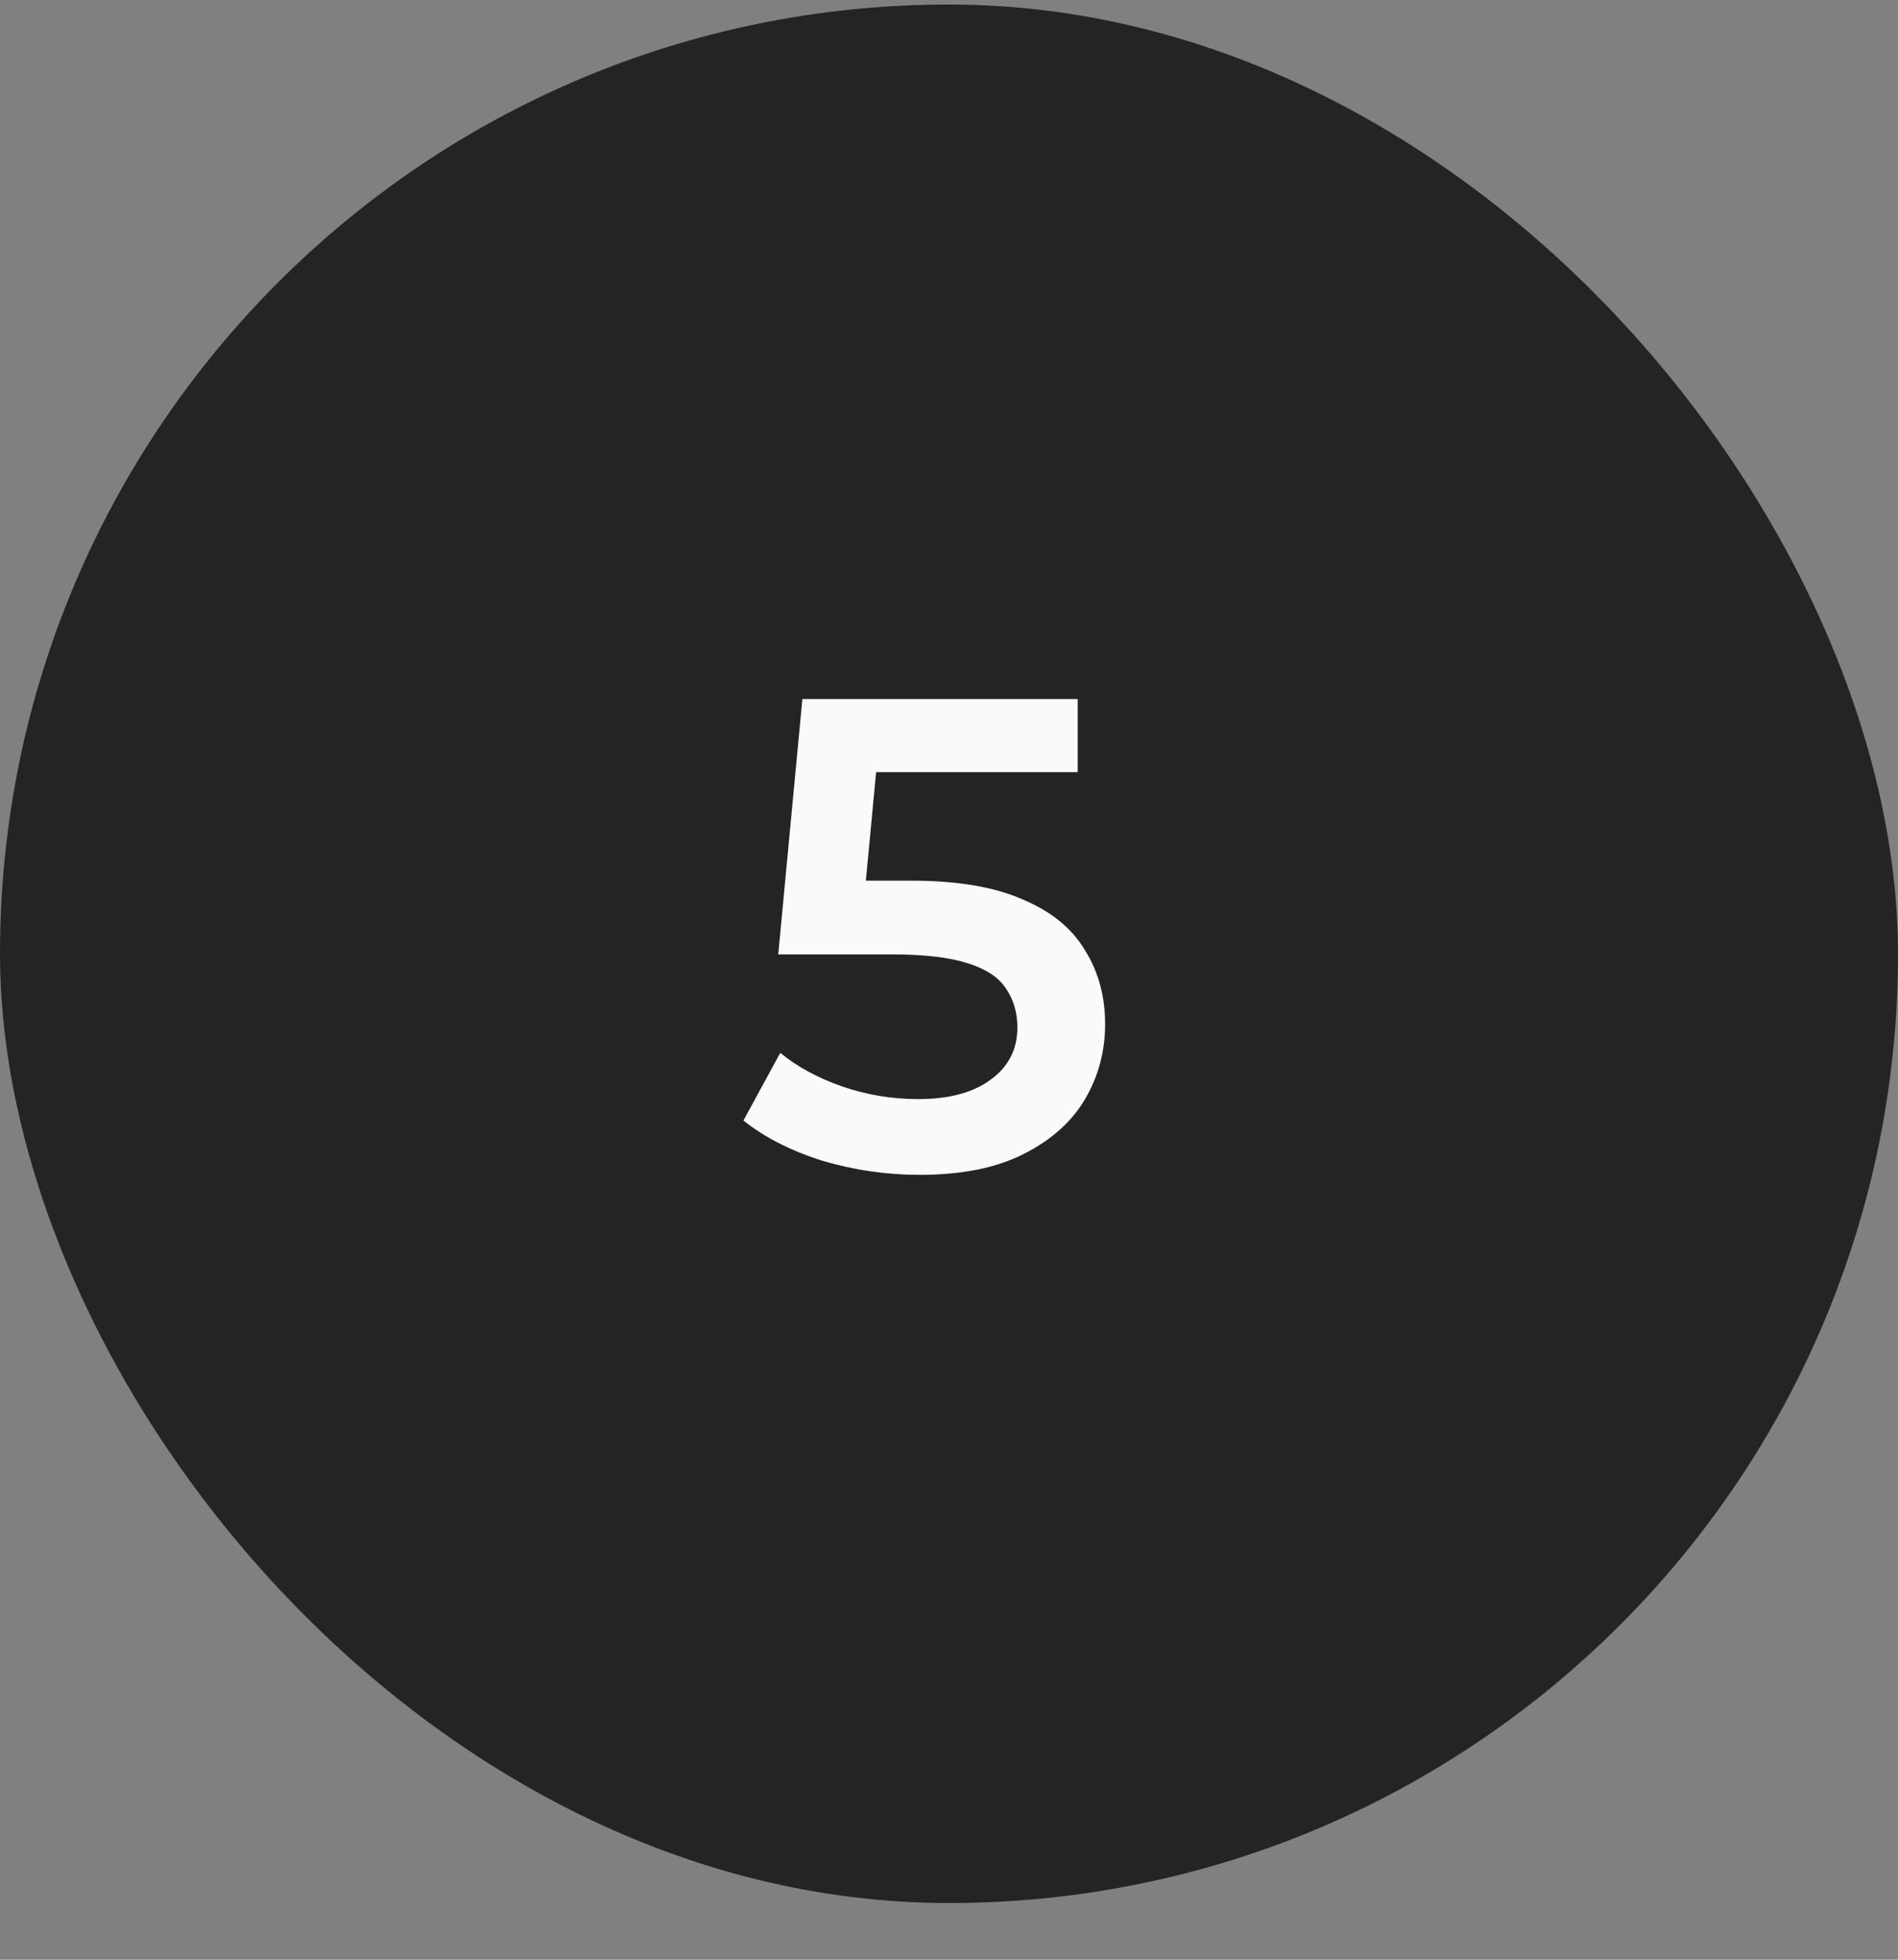
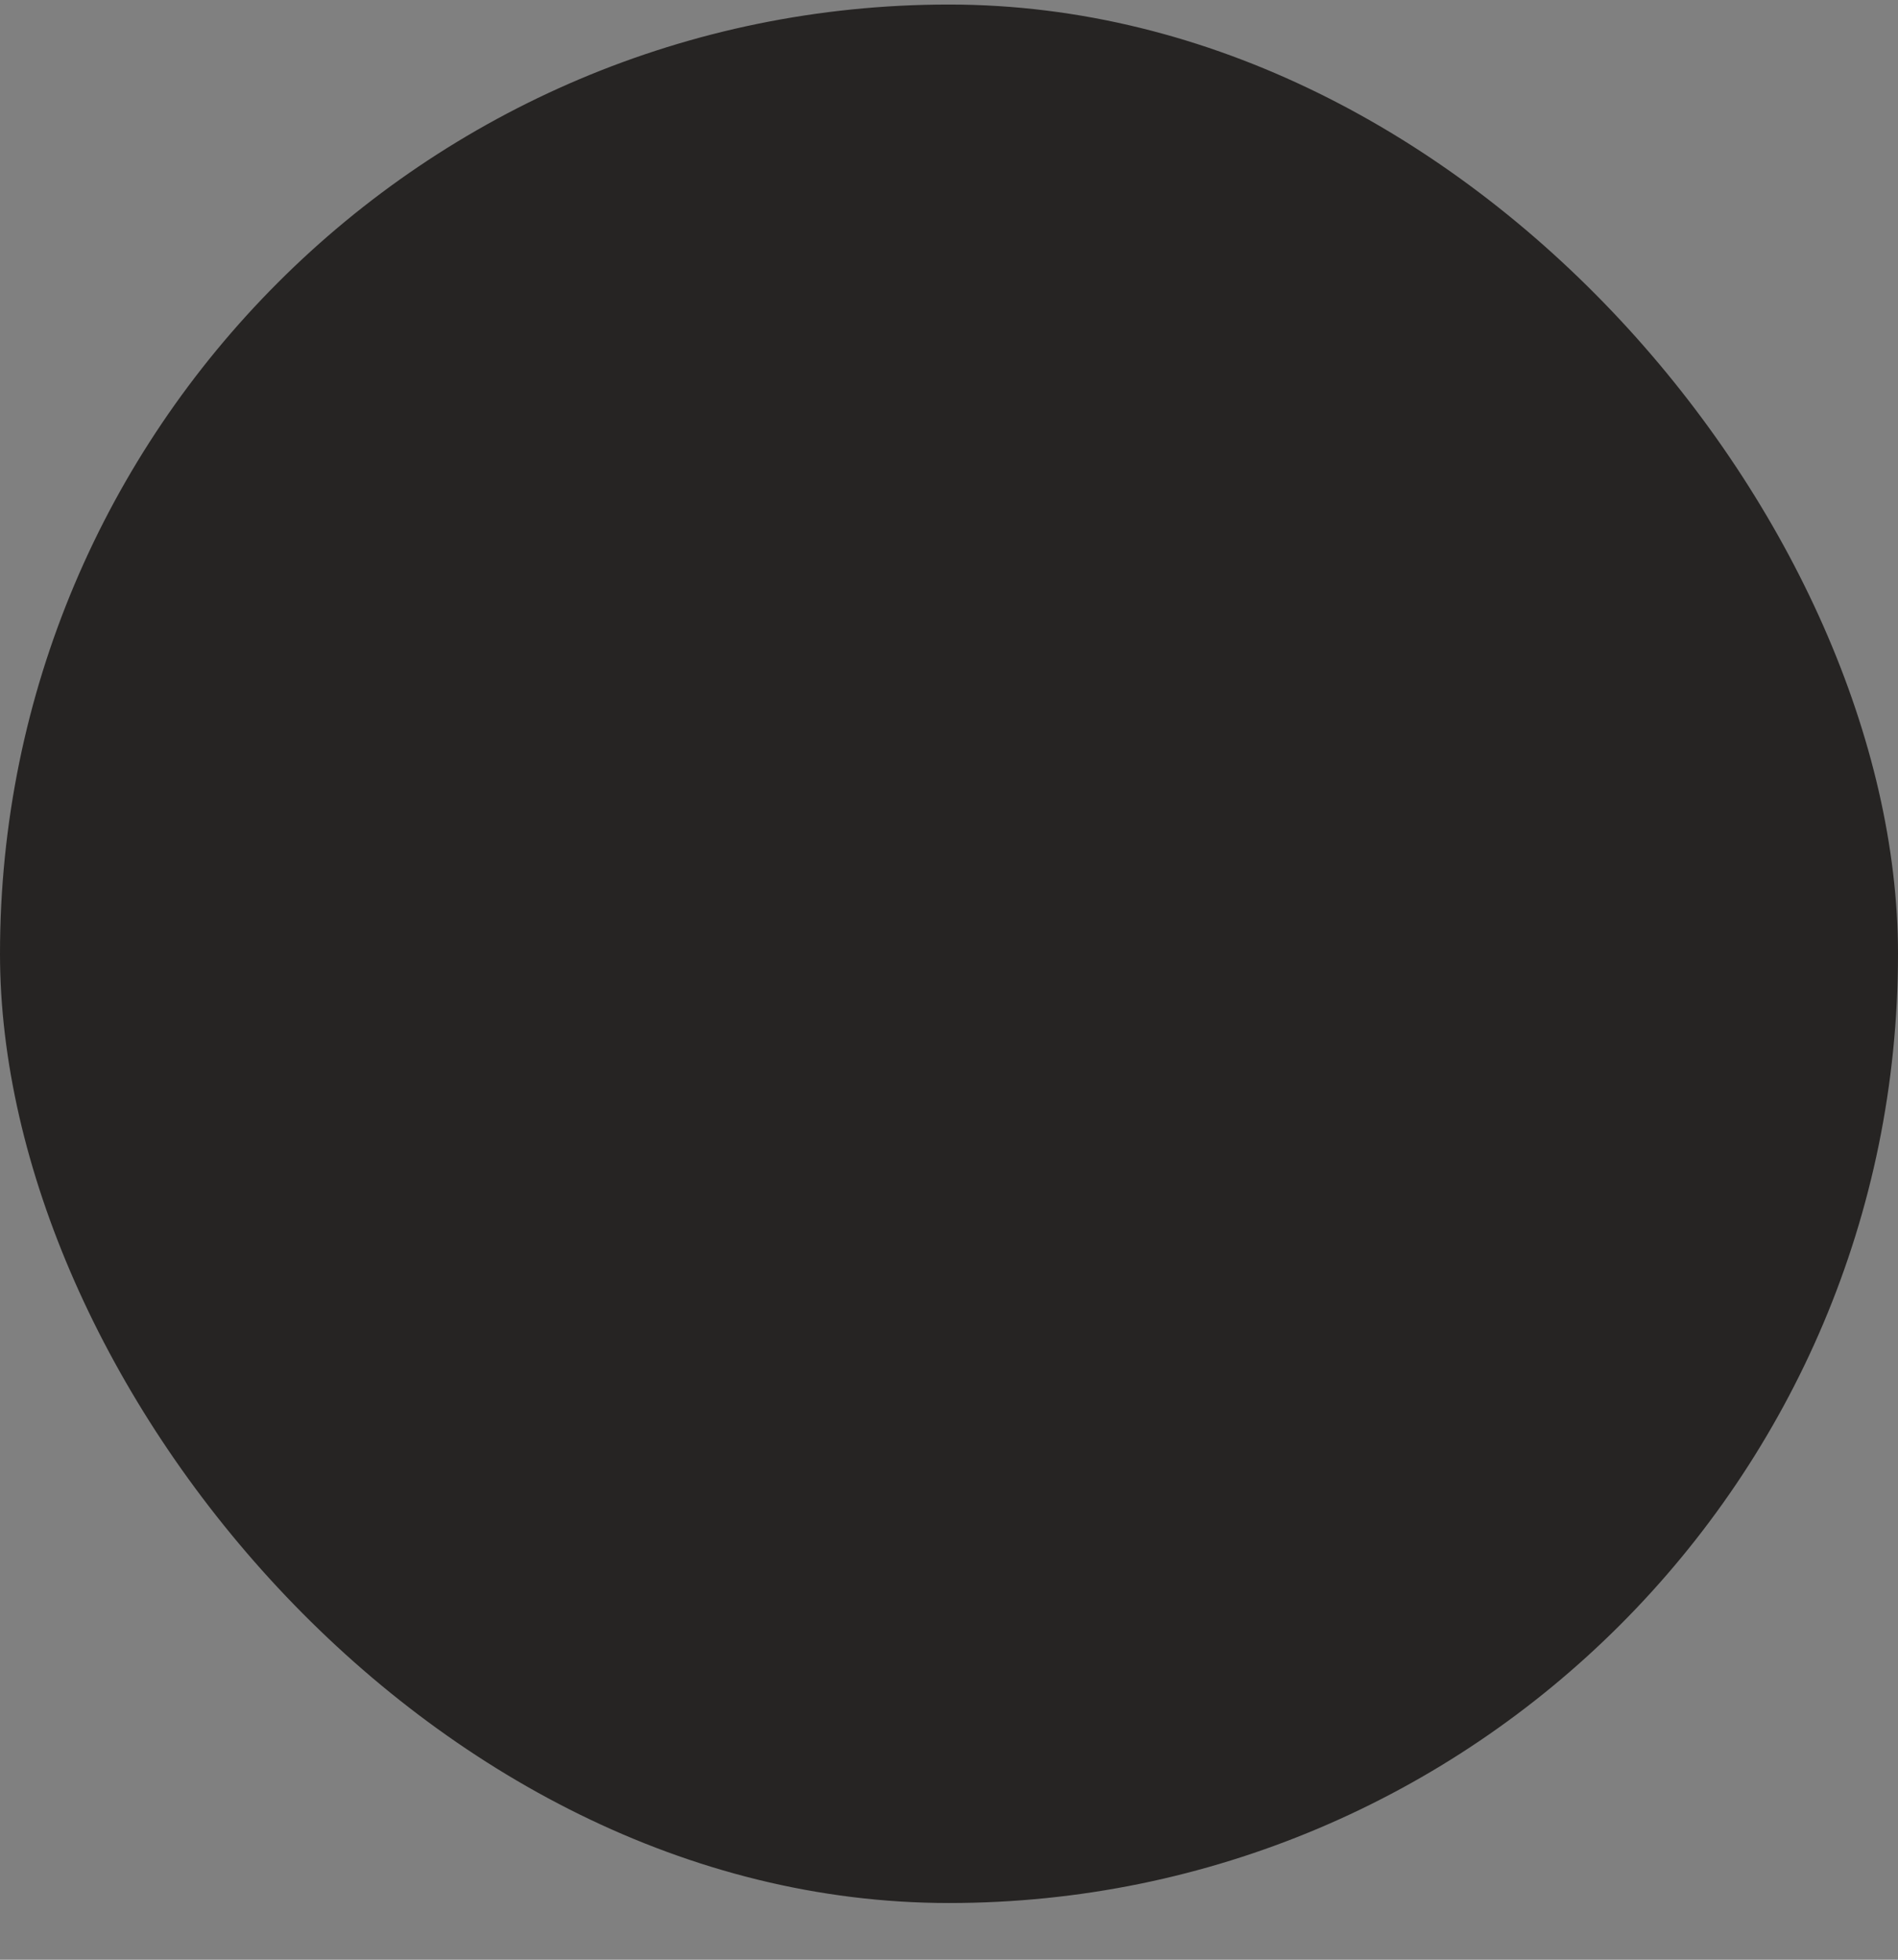
<svg xmlns="http://www.w3.org/2000/svg" width="31" height="32" viewBox="0 0 31 32" fill="none">
  <rect x="0" y="0" width="31" height="32" fill="#808080" stroke="none" />
  <rect y="0.074" width="31" height="31" rx="15.5" fill="#262423" />
-   <path d="M15.02 19.184C14.48 19.184 13.951 19.107 13.433 18.954C12.923 18.793 12.492 18.575 12.142 18.297L12.744 17.192C13.021 17.419 13.357 17.601 13.751 17.739C14.152 17.878 14.568 17.947 14.998 17.947C15.501 17.947 15.895 17.841 16.18 17.63C16.471 17.419 16.617 17.134 16.617 16.777C16.617 16.536 16.555 16.324 16.431 16.142C16.314 15.96 16.103 15.821 15.797 15.726C15.498 15.631 15.085 15.584 14.56 15.584H12.711L13.105 11.415H17.602V12.608H13.63L14.374 11.93L14.079 15.048L13.335 14.38H14.877C15.636 14.38 16.245 14.483 16.705 14.687C17.172 14.884 17.511 15.161 17.722 15.518C17.941 15.868 18.05 16.27 18.05 16.722C18.05 17.167 17.941 17.575 17.722 17.947C17.503 18.319 17.168 18.618 16.716 18.845C16.271 19.071 15.705 19.184 15.02 19.184Z" fill="#FAFAF9" />
</svg>